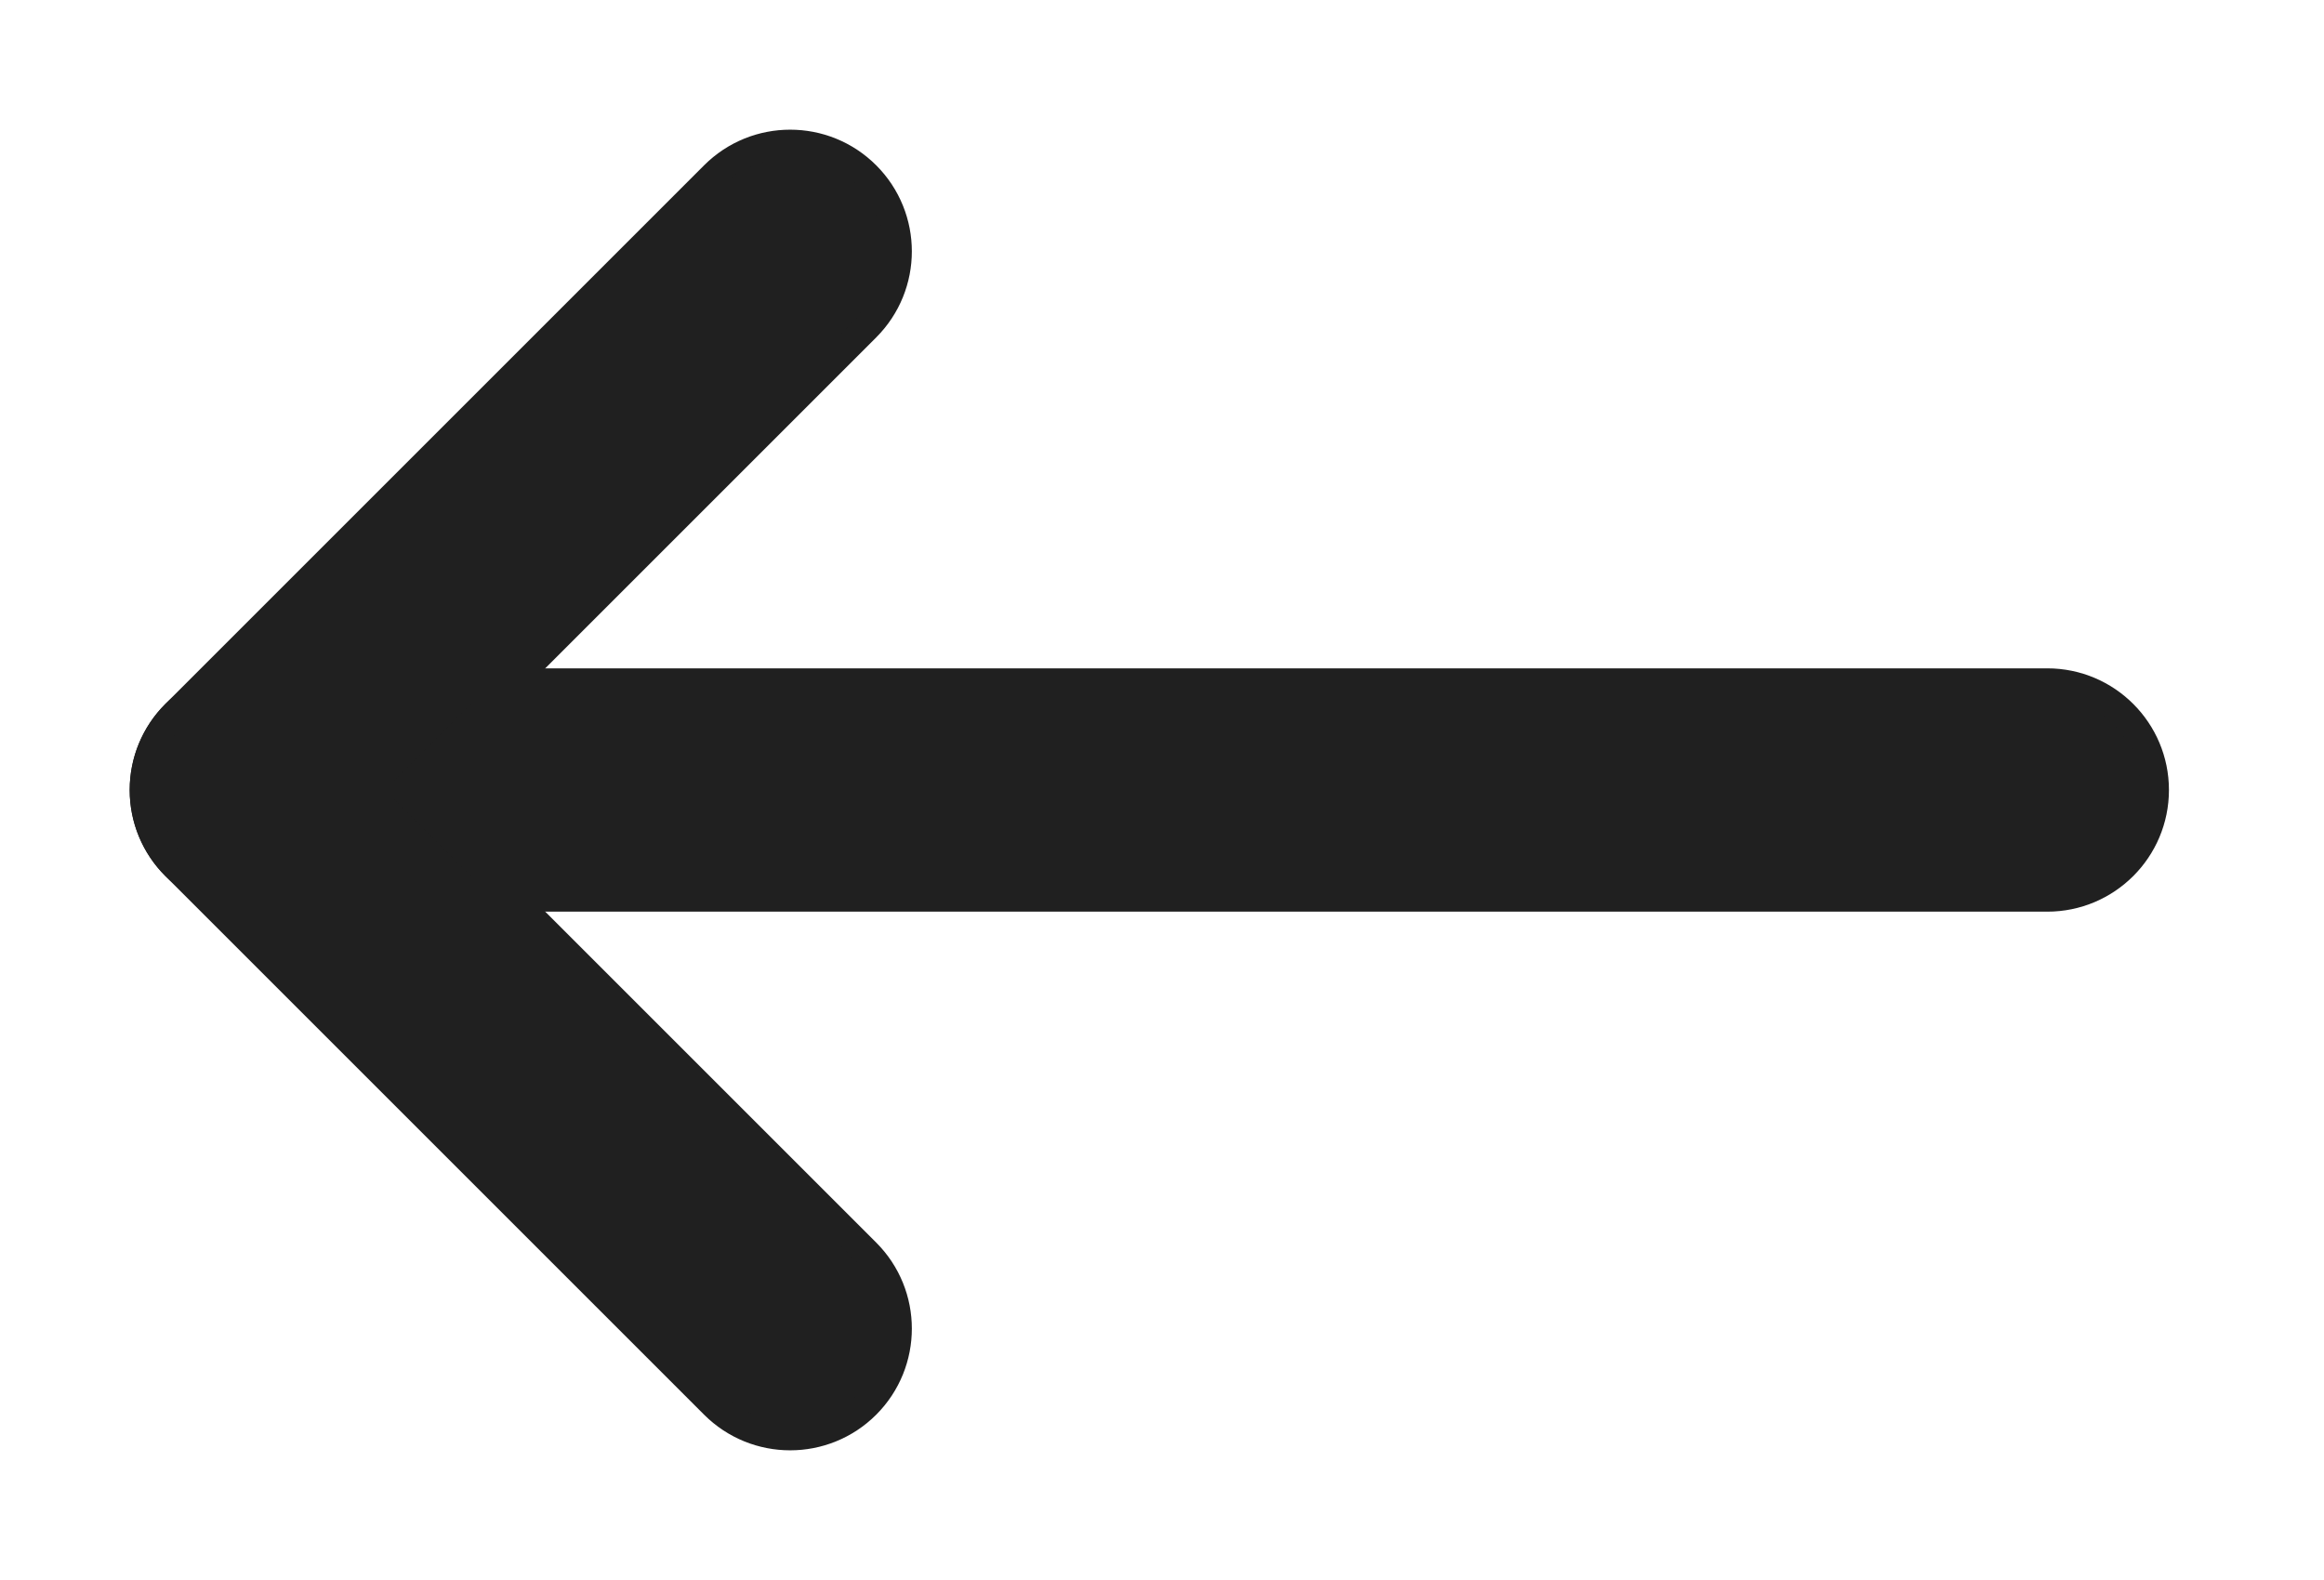
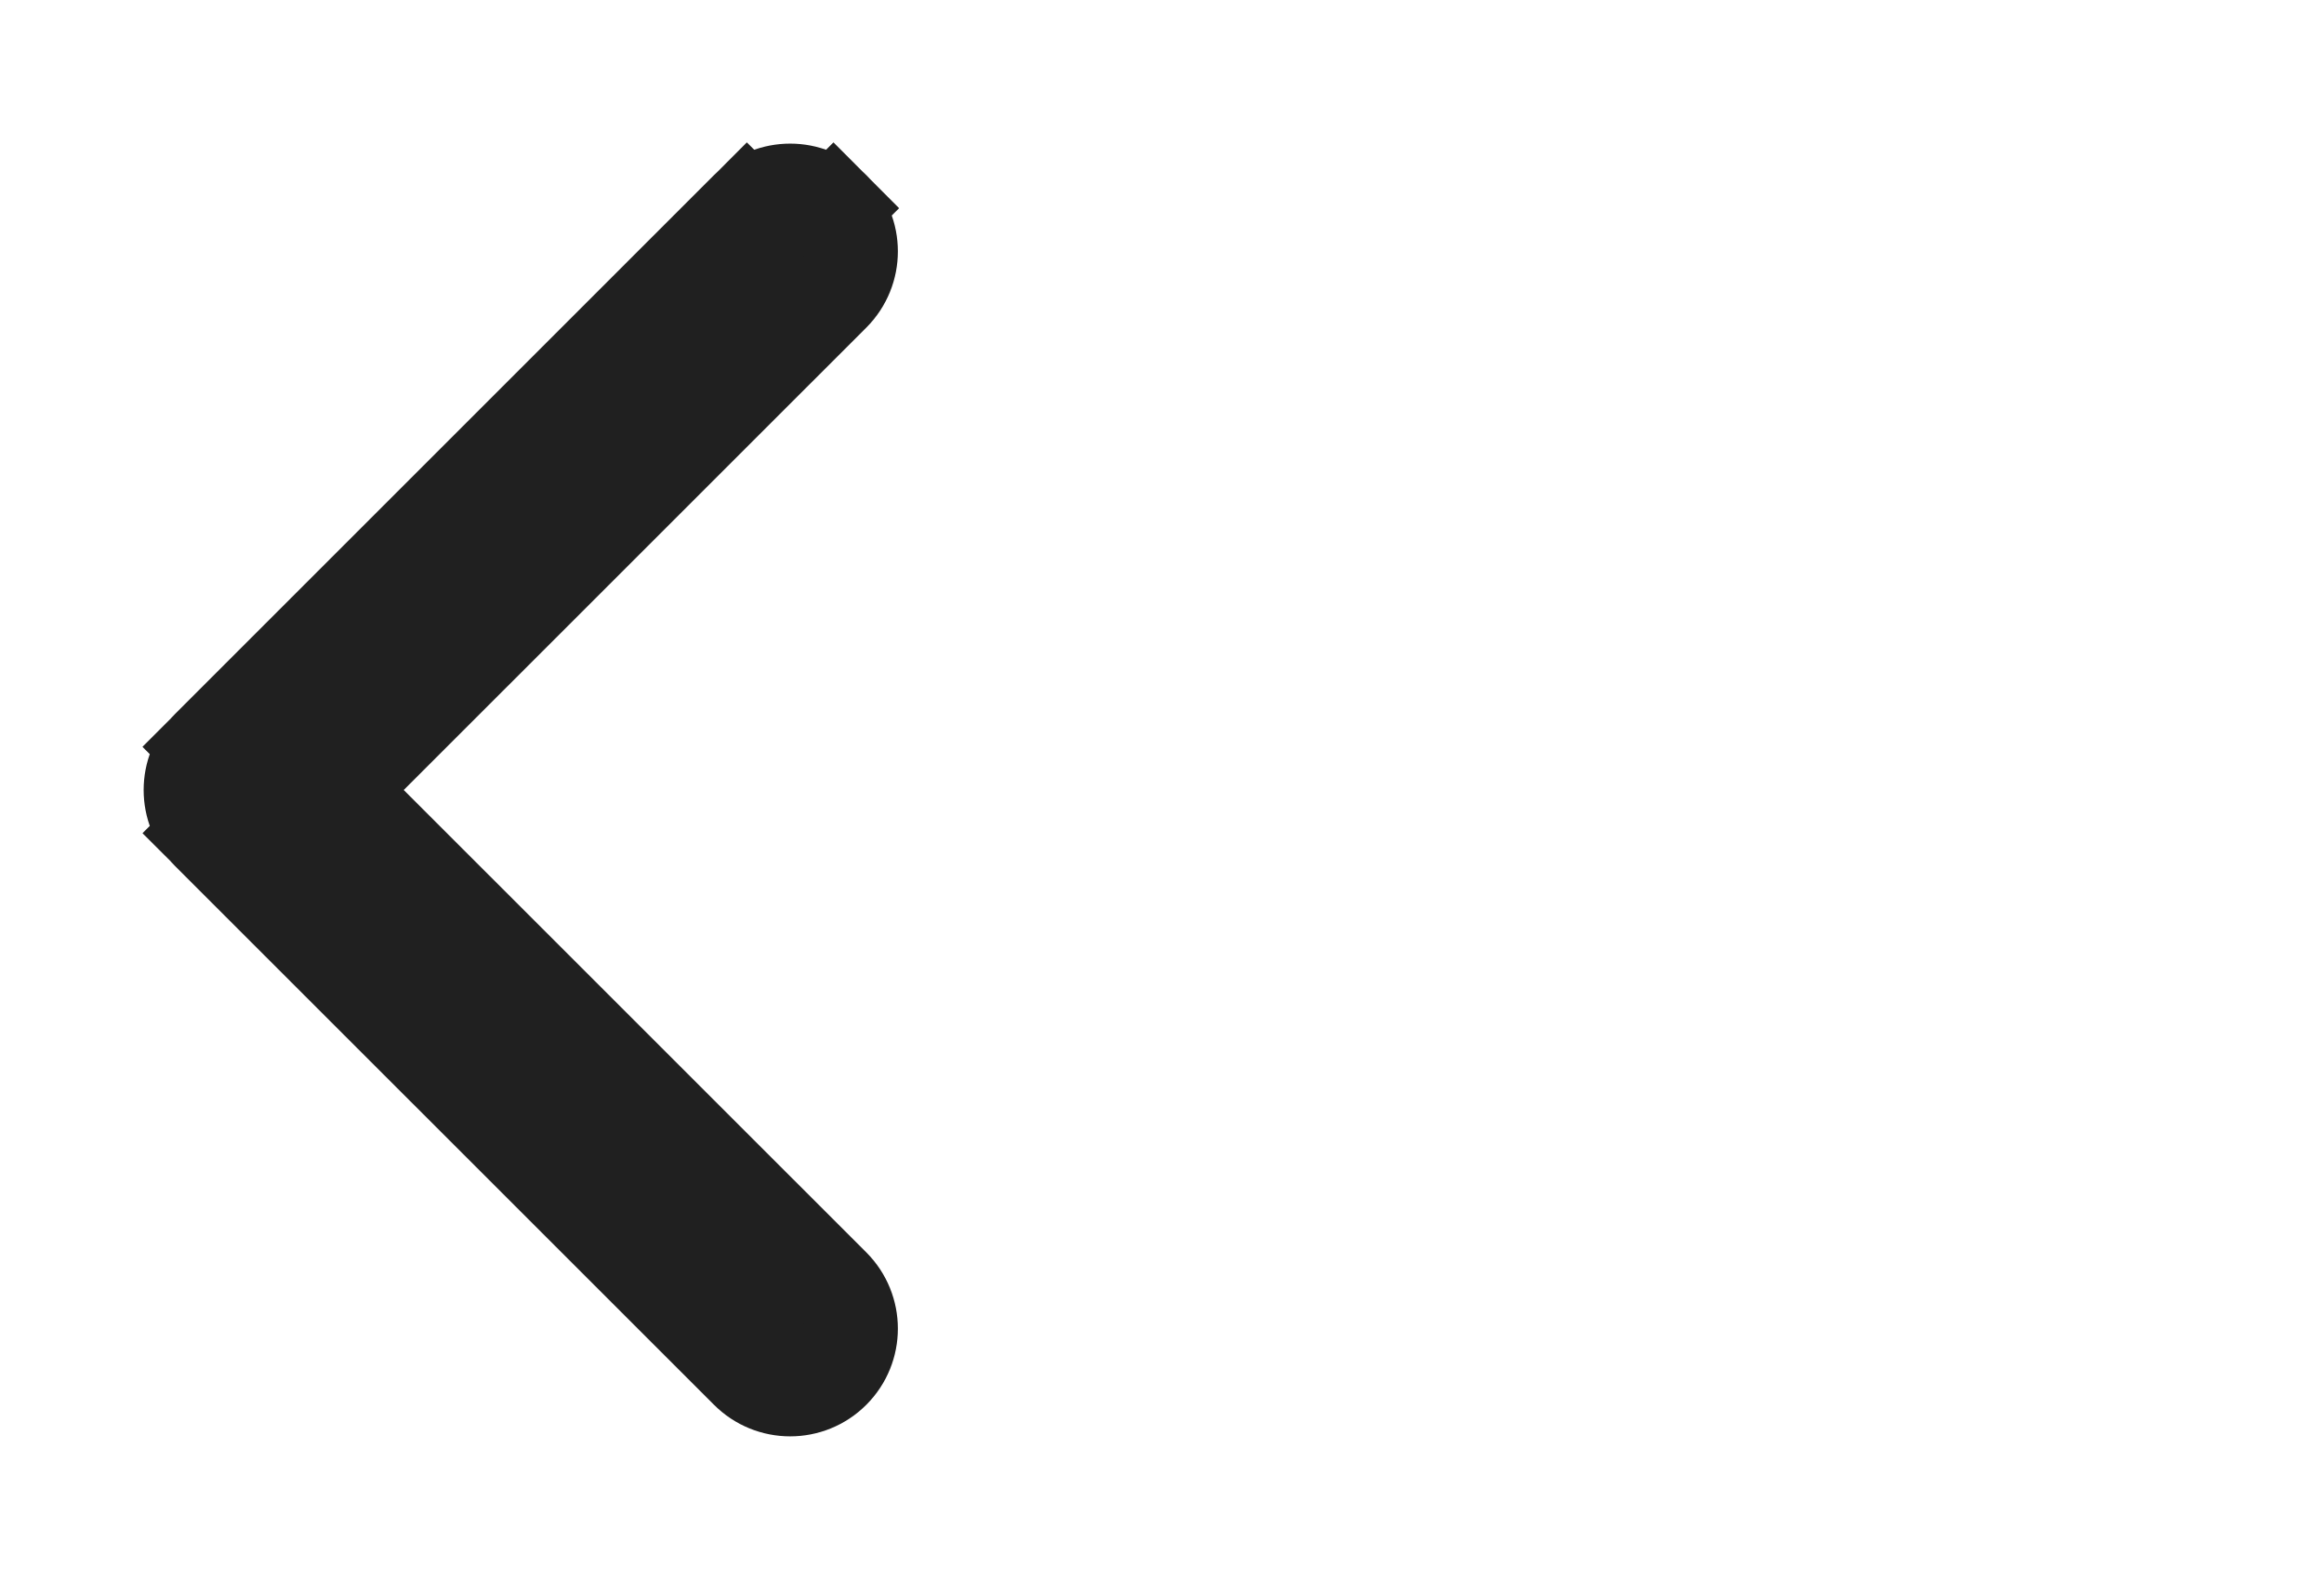
<svg xmlns="http://www.w3.org/2000/svg" width="25" height="17" viewBox="0 0 25 17" fill="none">
-   <path d="M2.045 8.5C2.045 8.136 2.341 7.841 2.704 7.841H22.023C22.387 7.841 22.682 8.136 22.682 8.5C22.682 8.864 22.387 9.159 22.023 9.159H2.704C2.341 9.159 2.045 8.864 2.045 8.5Z" fill="#202020" stroke="#202020" />
  <path d="M3.99 8.146L3.637 8.5L3.99 8.854L8.966 13.829C9.223 14.087 9.223 14.504 8.966 14.761C8.709 15.019 8.291 15.019 8.034 14.761C8.034 14.761 8.034 14.761 8.034 14.761L2.238 8.966L1.887 9.318L2.238 8.966C1.981 8.709 1.981 8.291 2.238 8.034L1.886 7.682L2.238 8.034L8.034 2.238L7.681 1.886L8.034 2.238C8.291 1.981 8.709 1.981 8.966 2.238L9.319 1.886L8.966 2.238C9.223 2.496 9.223 2.913 8.966 3.171L3.99 8.146Z" fill="#202020" stroke="#202020" />
-   <path fill-rule="evenodd" clip-rule="evenodd" d="M1.545 8.5C1.545 7.86 2.064 7.341 2.704 7.341H22.023C22.663 7.341 23.182 7.86 23.182 8.5C23.182 9.14 22.663 9.659 22.023 9.659H2.704C2.064 9.659 1.545 9.14 1.545 8.5Z" fill="#202020" stroke="#202020" stroke-width="0.3" stroke-linecap="round" stroke-linejoin="round" />
-   <path fill-rule="evenodd" clip-rule="evenodd" d="M9.32 1.885C9.772 2.338 9.772 3.071 9.32 3.524L4.344 8.5L9.32 13.476C9.772 13.928 9.772 14.662 9.32 15.115C8.867 15.568 8.133 15.568 7.68 15.115L1.885 9.32C1.432 8.867 1.432 8.133 1.885 7.68L7.68 1.885C8.133 1.432 8.867 1.432 9.32 1.885Z" fill="#202020" stroke="#202020" stroke-width="0.3" stroke-linecap="round" stroke-linejoin="round" />
</svg>